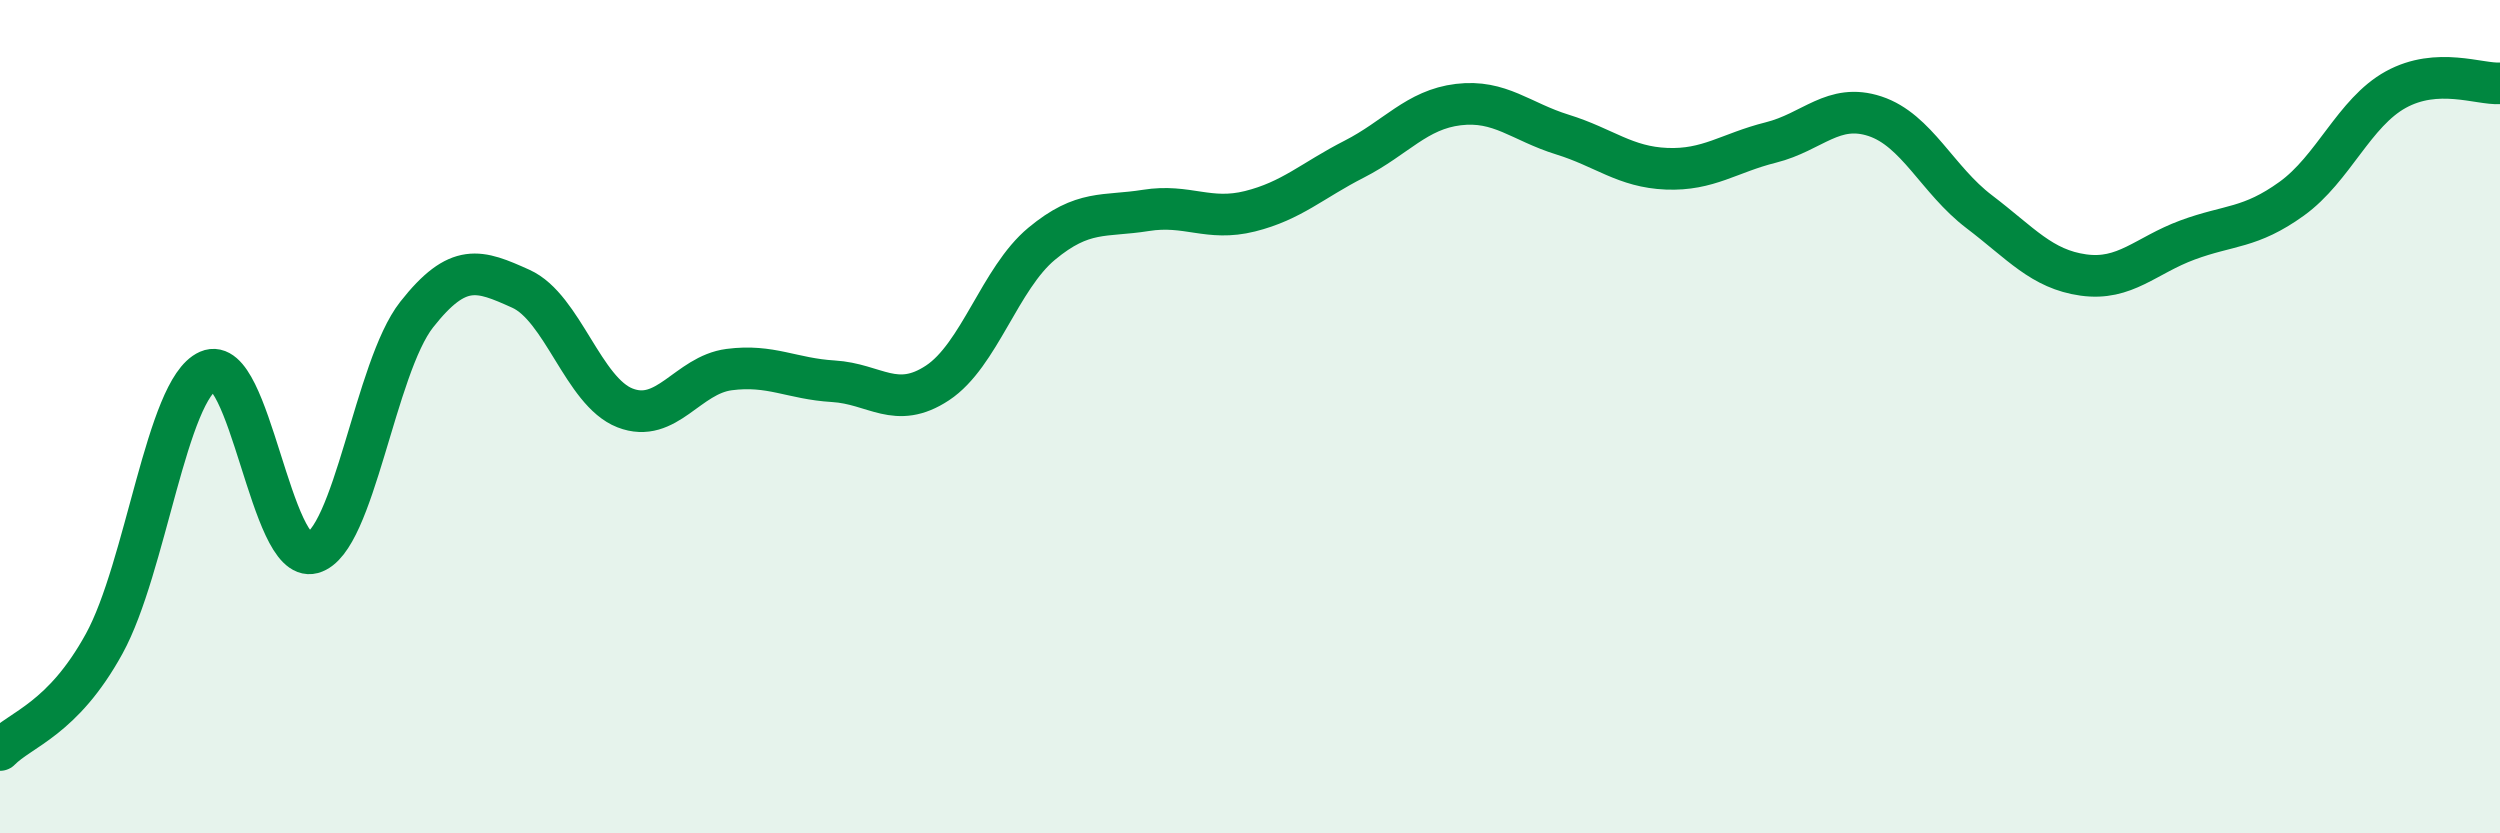
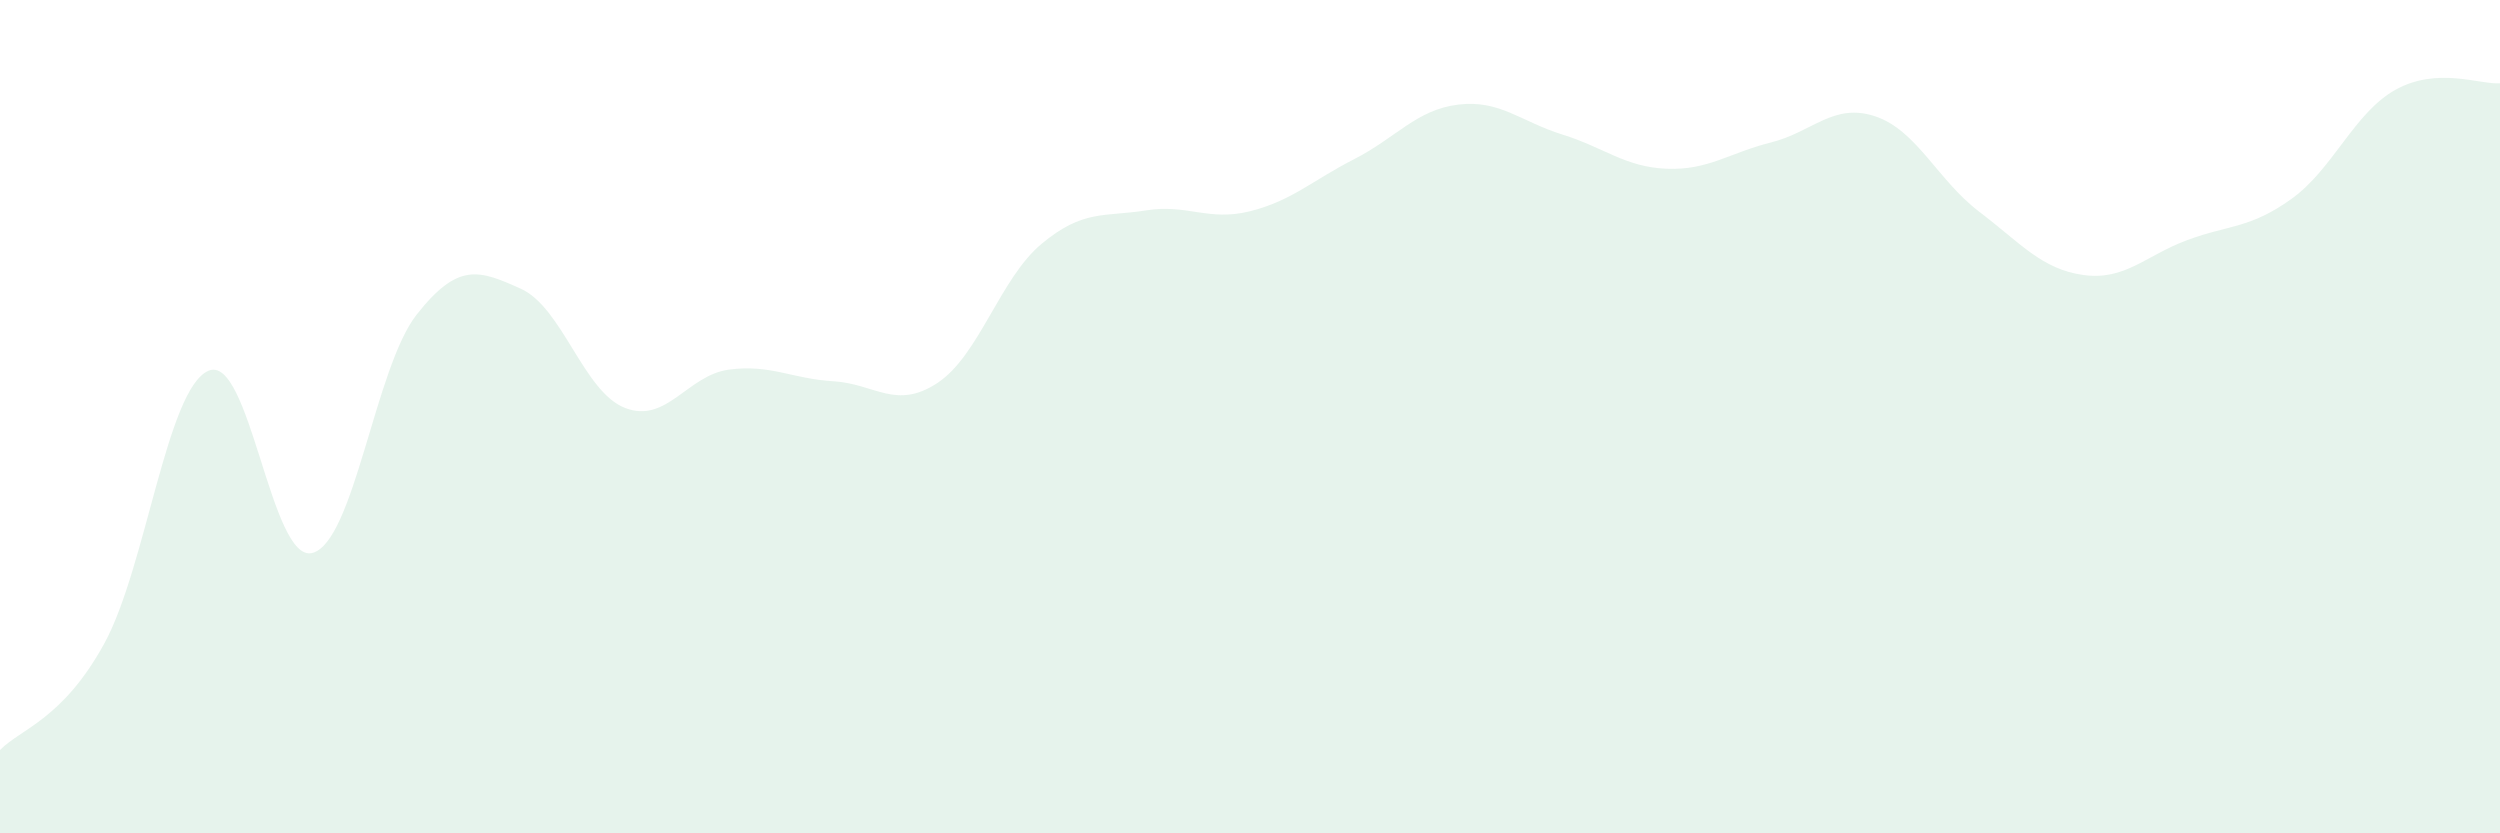
<svg xmlns="http://www.w3.org/2000/svg" width="60" height="20" viewBox="0 0 60 20">
  <path d="M 0,18 C 0.5,17.49 1.5,17.27 2.5,15.45 C 3.5,13.63 4,9.34 5,8.9 C 6,8.46 6.5,13.54 7.5,13.27 C 8.5,13 9,8.82 10,7.55 C 11,6.28 11.5,6.48 12.5,6.93 C 13.5,7.38 14,9.4 15,9.79 C 16,10.18 16.5,9 17.5,8.87 C 18.5,8.74 19,9.09 20,9.15 C 21,9.21 21.5,9.85 22.5,9.19 C 23.5,8.53 24,6.68 25,5.85 C 26,5.02 26.5,5.21 27.5,5.05 C 28.5,4.89 29,5.32 30,5.07 C 31,4.82 31.5,4.33 32.5,3.82 C 33.5,3.31 34,2.63 35,2.51 C 36,2.39 36.5,2.92 37.5,3.23 C 38.5,3.54 39,4.01 40,4.05 C 41,4.09 41.5,3.67 42.5,3.42 C 43.5,3.17 44,2.46 45,2.79 C 46,3.12 46.5,4.32 47.5,5.08 C 48.5,5.84 49,6.46 50,6.6 C 51,6.74 51.5,6.13 52.5,5.76 C 53.5,5.39 54,5.49 55,4.77 C 56,4.05 56.5,2.7 57.5,2.15 C 58.5,1.6 59.5,2.03 60,2L60 20L0 20Z" fill="#008740" opacity="0.1" stroke-linecap="round" stroke-linejoin="round" />
-   <path d="M 0,18 C 0.5,17.49 1.5,17.27 2.5,15.45 C 3.5,13.63 4,9.34 5,8.9 C 6,8.46 6.5,13.54 7.5,13.27 C 8.5,13 9,8.82 10,7.55 C 11,6.28 11.5,6.48 12.5,6.93 C 13.5,7.38 14,9.4 15,9.79 C 16,10.18 16.5,9 17.5,8.87 C 18.5,8.74 19,9.09 20,9.15 C 21,9.21 21.5,9.85 22.5,9.19 C 23.5,8.53 24,6.68 25,5.85 C 26,5.02 26.5,5.21 27.5,5.05 C 28.5,4.89 29,5.32 30,5.07 C 31,4.82 31.5,4.33 32.5,3.82 C 33.5,3.31 34,2.63 35,2.51 C 36,2.39 36.5,2.92 37.5,3.23 C 38.5,3.54 39,4.01 40,4.05 C 41,4.09 41.5,3.67 42.5,3.42 C 43.5,3.17 44,2.46 45,2.79 C 46,3.12 46.5,4.32 47.5,5.08 C 48.5,5.84 49,6.46 50,6.6 C 51,6.74 51.5,6.13 52.5,5.76 C 53.5,5.39 54,5.49 55,4.77 C 56,4.05 56.5,2.7 57.5,2.15 C 58.5,1.6 59.5,2.03 60,2" stroke="#008740" stroke-width="1" fill="none" stroke-linecap="round" stroke-linejoin="round" />
</svg>